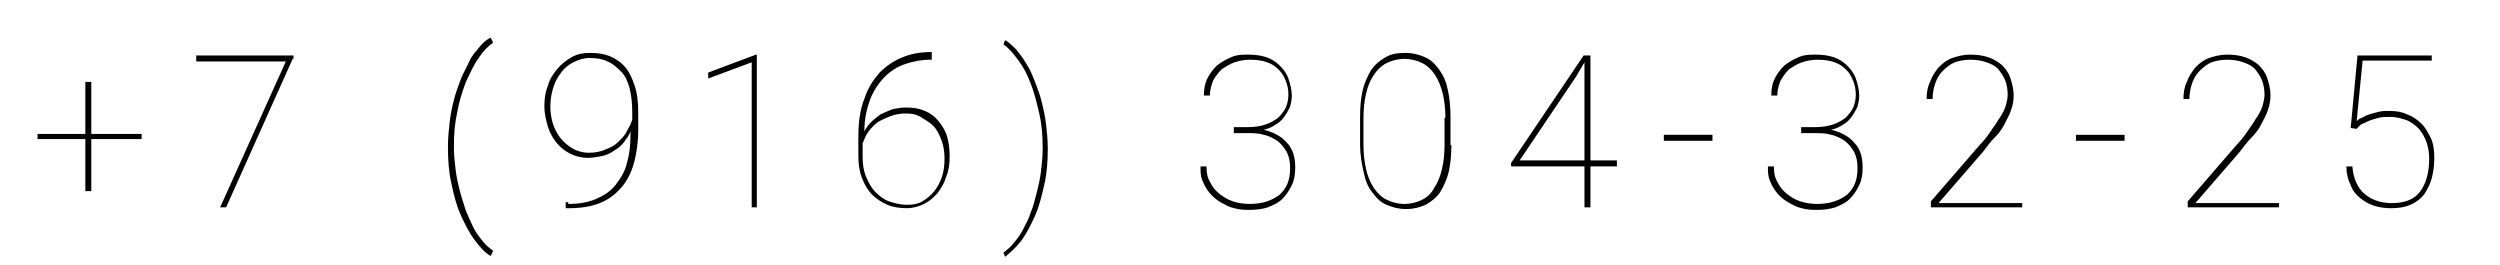
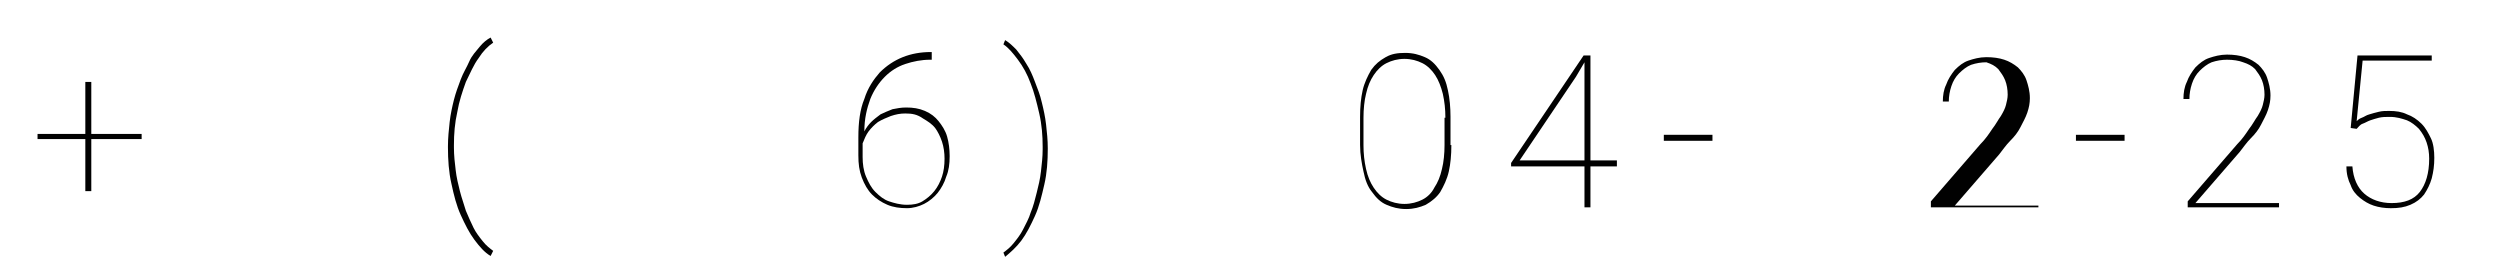
<svg xmlns="http://www.w3.org/2000/svg" version="1.1" id="Layer_1" x="0px" y="0px" viewBox="0 0 293 31" style="enable-background:new 0 0 293 31;" xml:space="preserve">
  <style type="text/css">
	.st0{fill:#010101;}
</style>
  <g>
    <g>
      <path class="st0" d="M10.7,15.7h5.9v0.6h-5.9v6.1H10v-6.1H4.4v-0.6H10V9.6h0.7V15.7z" />
-       <path class="st0" d="M34.3,6.9l-7.8,17.4h-0.7l7.7-17.1H23V6.5h11.4V6.9z" />
      <path class="st0" d="M52.5,17.1c0-0.9,0.1-1.9,0.2-2.8c0.1-0.9,0.3-1.8,0.5-2.6c0.2-0.8,0.5-1.6,0.8-2.4c0.3-0.8,0.7-1.4,1-2.1    s0.8-1.2,1.2-1.7c0.4-0.5,0.9-0.9,1.3-1.1L57.8,5c-0.6,0.4-1.2,1-1.7,1.8c-0.6,0.8-1,1.8-1.5,2.8c-0.4,1.1-0.8,2.3-1,3.5    c-0.3,1.3-0.4,2.6-0.4,3.9v0.3c0,0.9,0.1,1.8,0.2,2.6c0.1,0.9,0.3,1.7,0.5,2.5c0.2,0.8,0.5,1.6,0.7,2.3c0.3,0.7,0.6,1.4,0.9,2    s0.7,1.1,1.1,1.6s0.8,0.8,1.2,1.1L57.5,30c-0.7-0.4-1.3-1.1-1.9-1.9c-0.6-0.8-1.1-1.8-1.6-2.9c-0.5-1.1-0.8-2.3-1.1-3.7    c-0.3-1.3-0.4-2.8-0.4-4.2V17.1z" />
-       <path class="st0" d="M66.6,23.9c1.3,0,2.4-0.2,3.3-0.6c0.9-0.4,1.7-0.9,2.3-1.7s1.1-1.6,1.3-2.6c0.3-1,0.4-2.2,0.4-3.5v-0.1    c-0.2,0.5-0.5,0.9-0.8,1.3c-0.3,0.4-0.7,0.7-1.2,1c-0.4,0.3-0.9,0.5-1.4,0.6s-1.1,0.2-1.6,0.2c-0.8,0-1.5-0.2-2.1-0.5    c-0.6-0.3-1.2-0.8-1.6-1.3c-0.4-0.5-0.8-1.2-1-1.9c-0.2-0.7-0.4-1.5-0.4-2.3c0-0.9,0.1-1.7,0.4-2.4c0.2-0.8,0.6-1.4,1.1-2    c0.5-0.6,1-1,1.7-1.4s1.4-0.5,2.1-0.5c0.9,0,1.7,0.1,2.4,0.4s1.3,0.7,1.8,1.3c0.5,0.6,0.8,1.3,1.1,2.2c0.3,0.9,0.4,1.9,0.4,3.1v2    c0,1.5-0.2,2.8-0.5,3.9c-0.3,1.1-0.8,2.1-1.5,2.9c-0.7,0.8-1.5,1.4-2.5,1.8c-1,0.4-2.2,0.6-3.6,0.6h-0.4l0-0.7H66.6z M69,17.9    c0.7,0,1.4-0.1,2-0.4c0.6-0.2,1.1-0.5,1.5-0.9c0.4-0.4,0.8-0.8,1-1.3c0.3-0.5,0.5-0.9,0.6-1.3v-0.8c0-1.1-0.1-2-0.3-2.8    c-0.2-0.8-0.5-1.5-1-2s-0.9-0.9-1.6-1.2c-0.6-0.3-1.3-0.4-2.1-0.4c-0.7,0-1.3,0.2-1.9,0.5s-1.1,0.7-1.5,1.3    c-0.4,0.5-0.7,1.1-0.9,1.8c-0.2,0.7-0.3,1.4-0.3,2.1c0,0.7,0.1,1.3,0.3,2c0.2,0.6,0.5,1.2,0.9,1.7c0.4,0.5,0.9,0.9,1.4,1.2    S68.3,17.9,69,17.9z" />
-       <path class="st0" d="M88.8,24.3h-0.7V7.3l-5.1,1.9V8.5l5.6-2.1h0.1V24.3z" />
      <path class="st0" d="M109.2,6.3v0.7H109c-1,0-2,0.2-2.9,0.5c-0.9,0.3-1.7,0.8-2.4,1.5c-0.7,0.7-1.3,1.6-1.7,2.6    c-0.4,1.1-0.7,2.3-0.7,3.8c0.2-0.4,0.5-0.8,0.8-1.1c0.3-0.3,0.7-0.6,1.1-0.9c0.4-0.2,0.9-0.4,1.4-0.6c0.5-0.1,1-0.2,1.6-0.2    c0.8,0,1.5,0.1,2.2,0.4s1.2,0.7,1.6,1.2c0.4,0.5,0.8,1.1,1,1.8c0.2,0.7,0.3,1.5,0.3,2.3c0,0.9-0.1,1.7-0.4,2.4    c-0.2,0.7-0.6,1.4-1,1.9s-1,1-1.6,1.3c-0.6,0.3-1.3,0.5-2,0.5c-0.8,0-1.6-0.1-2.3-0.4c-0.7-0.3-1.3-0.7-1.8-1.2    c-0.5-0.5-0.9-1.2-1.2-2c-0.3-0.8-0.4-1.6-0.4-2.6v-2.1c0-1.8,0.2-3.3,0.7-4.5c0.4-1.3,1.1-2.3,1.8-3.1c0.8-0.8,1.7-1.4,2.7-1.8    s2.1-0.6,3.3-0.6H109.2z M106.1,13.3c-0.6,0-1.1,0.1-1.7,0.3c-0.5,0.2-1,0.4-1.5,0.7c-0.4,0.3-0.8,0.7-1.1,1.1    c-0.3,0.4-0.5,0.9-0.7,1.4v1.6c0,0.8,0.1,1.6,0.4,2.3c0.3,0.7,0.6,1.3,1.1,1.8c0.5,0.5,1,0.9,1.6,1.1s1.3,0.4,2.1,0.4    c0.7,0,1.3-0.1,1.8-0.4c0.5-0.3,1-0.7,1.4-1.2c0.4-0.5,0.7-1.1,0.9-1.7s0.3-1.3,0.3-2.1c0-0.7-0.1-1.4-0.3-2    c-0.2-0.6-0.5-1.2-0.8-1.6c-0.4-0.5-0.9-0.8-1.4-1.1C107.5,13.4,106.9,13.3,106.1,13.3z" />
      <path class="st0" d="M122.8,17.4c0,1.5-0.1,2.9-0.4,4.2c-0.3,1.3-0.6,2.6-1.1,3.7c-0.5,1.1-1,2.1-1.6,2.9    c-0.6,0.8-1.3,1.4-1.9,1.9l-0.2-0.5c0.4-0.3,0.8-0.6,1.2-1.1s0.8-1,1.1-1.6s0.7-1.3,0.9-2c0.3-0.7,0.5-1.5,0.7-2.3    c0.2-0.8,0.4-1.6,0.5-2.5c0.1-0.9,0.2-1.7,0.2-2.6v-0.3c0-1.3-0.1-2.6-0.4-3.9c-0.3-1.3-0.6-2.5-1-3.5c-0.4-1.1-0.9-2-1.5-2.8    c-0.6-0.8-1.1-1.4-1.7-1.8l0.2-0.5c0.5,0.3,0.9,0.7,1.3,1.1c0.4,0.5,0.8,1,1.2,1.7c0.4,0.6,0.7,1.3,1,2.1c0.3,0.8,0.6,1.5,0.8,2.4    c0.2,0.8,0.4,1.7,0.5,2.6c0.1,0.9,0.2,1.8,0.2,2.8V17.4z" />
-       <path class="st0" d="M144.8,14.9h1.4c0.8,0,1.5-0.1,2.1-0.3c0.6-0.2,1.1-0.5,1.5-0.8c0.4-0.4,0.7-0.8,0.9-1.2    c0.2-0.5,0.3-1,0.3-1.5c0-0.6-0.1-1.1-0.3-1.6c-0.2-0.5-0.4-0.9-0.8-1.3c-0.4-0.4-0.8-0.7-1.4-0.9c-0.5-0.2-1.2-0.3-2-0.3    c-0.6,0-1.2,0.1-1.8,0.3s-1,0.5-1.5,0.8c-0.4,0.4-0.7,0.8-1,1.3c-0.2,0.5-0.4,1.1-0.4,1.8h-0.7c0-0.8,0.1-1.4,0.4-2    c0.3-0.6,0.7-1.1,1.1-1.5c0.5-0.4,1-0.7,1.7-1s1.3-0.3,2-0.3c0.8,0,1.5,0.1,2.1,0.3s1.1,0.5,1.6,1c0.4,0.4,0.8,0.9,1,1.5    s0.4,1.3,0.4,2c0,0.5-0.1,0.9-0.2,1.3c-0.2,0.4-0.4,0.8-0.7,1.2c-0.3,0.4-0.6,0.7-1,0.9c-0.4,0.3-0.9,0.5-1.4,0.6    c1.2,0.3,2.1,0.8,2.7,1.5c0.7,0.7,1,1.7,1,2.9c0,0.8-0.1,1.5-0.4,2.1c-0.3,0.6-0.6,1.1-1.1,1.6s-1,0.7-1.7,1    c-0.6,0.2-1.4,0.3-2.1,0.3c-0.4,0-0.9,0-1.4-0.1c-0.5-0.1-0.9-0.2-1.3-0.4c-0.4-0.2-0.8-0.4-1.2-0.7c-0.4-0.3-0.7-0.6-1-1    s-0.5-0.8-0.7-1.3c-0.2-0.5-0.2-1-0.2-1.6h0.7c0,0.7,0.1,1.3,0.4,1.8c0.3,0.6,0.6,1,1.1,1.4c0.5,0.4,1,0.7,1.6,0.9    c0.6,0.2,1.3,0.3,2,0.3c0.7,0,1.4-0.1,2-0.3c0.6-0.2,1.1-0.5,1.5-0.8c0.4-0.4,0.7-0.8,0.9-1.3c0.2-0.5,0.3-1.1,0.3-1.8    c0-0.7-0.1-1.3-0.4-1.9c-0.3-0.5-0.6-0.9-1.1-1.3c-0.5-0.3-1-0.6-1.6-0.7c-0.6-0.2-1.3-0.2-2.1-0.2h-1.4V14.9z" />
      <path class="st0" d="M170.1,17c0,1.2-0.1,2.2-0.3,3.1c-0.2,0.9-0.6,1.7-1,2.4c-0.4,0.6-1,1.1-1.7,1.5c-0.7,0.3-1.4,0.5-2.3,0.5    c-0.9,0-1.6-0.2-2.3-0.5s-1.2-0.8-1.7-1.5c-0.5-0.6-0.8-1.4-1-2.4c-0.2-0.9-0.4-2-0.4-3.1v-3.3c0-1.2,0.1-2.2,0.3-3.1    c0.2-0.9,0.6-1.7,1-2.4c0.5-0.7,1-1.1,1.7-1.5s1.4-0.5,2.3-0.5s1.6,0.2,2.3,0.5s1.2,0.8,1.7,1.5c0.5,0.7,0.8,1.4,1,2.4    c0.2,0.9,0.3,2,0.3,3.1V17z M169.4,13.8c0-1-0.1-1.9-0.3-2.8c-0.2-0.8-0.5-1.6-0.9-2.2c-0.4-0.6-0.9-1.1-1.5-1.4    c-0.6-0.3-1.3-0.5-2.1-0.5c-0.8,0-1.5,0.2-2.1,0.5c-0.6,0.3-1.1,0.8-1.5,1.4c-0.4,0.6-0.7,1.3-0.9,2.2c-0.2,0.8-0.3,1.8-0.3,2.8    V17c0,1,0.1,1.9,0.3,2.8s0.5,1.6,0.9,2.2s0.9,1.1,1.5,1.4c0.6,0.3,1.3,0.5,2.1,0.5c0.8,0,1.5-0.2,2.1-0.5c0.6-0.3,1.1-0.8,1.4-1.4    c0.4-0.6,0.7-1.3,0.9-2.2c0.2-0.8,0.3-1.8,0.3-2.8V13.8z" />
      <path class="st0" d="M186.4,18.8h3.1v0.7h-3.1v4.8h-0.7v-4.8h-8.6v-0.4l8.5-12.6h0.8V18.8z M178.1,18.8h7.6V7.3l-1,1.7L178.1,18.8    z" />
      <path class="st0" d="M200.8,16.5H195v-0.7h5.7V16.5z" />
-       <path class="st0" d="M211.3,14.9h1.4c0.8,0,1.5-0.1,2.1-0.3c0.6-0.2,1.1-0.5,1.5-0.8c0.4-0.4,0.7-0.8,0.9-1.2    c0.2-0.5,0.3-1,0.3-1.5c0-0.6-0.1-1.1-0.3-1.6c-0.2-0.5-0.4-0.9-0.8-1.3c-0.4-0.4-0.8-0.7-1.4-0.9c-0.5-0.2-1.2-0.3-2-0.3    c-0.6,0-1.2,0.1-1.8,0.3s-1,0.5-1.5,0.8c-0.4,0.4-0.7,0.8-1,1.3c-0.2,0.5-0.4,1.1-0.4,1.8h-0.7c0-0.8,0.1-1.4,0.4-2    c0.3-0.6,0.7-1.1,1.1-1.5c0.5-0.4,1-0.7,1.7-1s1.3-0.3,2-0.3c0.8,0,1.5,0.1,2.1,0.3s1.1,0.5,1.6,1c0.4,0.4,0.8,0.9,1,1.5    s0.4,1.3,0.4,2c0,0.5-0.1,0.9-0.2,1.3c-0.2,0.4-0.4,0.8-0.7,1.2c-0.3,0.4-0.6,0.7-1,0.9c-0.4,0.3-0.9,0.5-1.4,0.6    c1.2,0.3,2.1,0.8,2.7,1.5c0.7,0.7,1,1.7,1,2.9c0,0.8-0.1,1.5-0.4,2.1c-0.3,0.6-0.6,1.1-1.1,1.6s-1,0.7-1.7,1    c-0.6,0.2-1.4,0.3-2.1,0.3c-0.4,0-0.9,0-1.4-0.1c-0.5-0.1-0.9-0.2-1.3-0.4c-0.4-0.2-0.8-0.4-1.2-0.7c-0.4-0.3-0.7-0.6-1-1    s-0.5-0.8-0.7-1.3c-0.2-0.5-0.2-1-0.2-1.6h0.7c0,0.7,0.1,1.3,0.4,1.8c0.3,0.6,0.6,1,1.1,1.4c0.5,0.4,1,0.7,1.6,0.9    c0.6,0.2,1.3,0.3,2,0.3c0.7,0,1.4-0.1,2-0.3c0.6-0.2,1.1-0.5,1.5-0.8c0.4-0.4,0.7-0.8,0.9-1.3c0.2-0.5,0.3-1.1,0.3-1.8    c0-0.7-0.1-1.3-0.4-1.9c-0.3-0.5-0.6-0.9-1.1-1.3c-0.5-0.3-1-0.6-1.6-0.7c-0.6-0.2-1.3-0.2-2.1-0.2h-1.4V14.9z" />
-       <path class="st0" d="M236.9,24.3h-10.6v-0.7l5.8-6.7c0.6-0.6,1-1.2,1.4-1.8c0.4-0.5,0.7-1.1,1-1.5c0.3-0.5,0.5-0.9,0.6-1.3    c0.1-0.4,0.2-0.8,0.2-1.2c0-0.6-0.1-1.2-0.3-1.7c-0.2-0.5-0.5-0.9-0.8-1.3c-0.4-0.4-0.8-0.6-1.4-0.8c-0.5-0.2-1.2-0.3-1.9-0.3    c-0.6,0-1.2,0.1-1.8,0.3c-0.5,0.2-1,0.6-1.4,1c-0.4,0.4-0.7,0.9-0.9,1.5c-0.2,0.6-0.3,1.2-0.3,1.8h-0.7c0-0.7,0.1-1.4,0.4-2    c0.2-0.6,0.6-1.2,1-1.7c0.5-0.5,1-0.9,1.6-1.1s1.3-0.4,2.1-0.4c0.8,0,1.5,0.1,2.1,0.3c0.6,0.2,1.1,0.5,1.6,0.9    c0.4,0.4,0.8,0.9,1,1.5c0.2,0.6,0.4,1.3,0.4,2.1c0,0.6-0.1,1.1-0.3,1.7c-0.2,0.6-0.5,1.1-0.8,1.7c-0.3,0.6-0.7,1.1-1.2,1.6    s-0.9,1.1-1.3,1.6l-5.2,6h9.8V24.3z" />
+       <path class="st0" d="M236.9,24.3h-10.6v-0.7l5.8-6.7c0.6-0.6,1-1.2,1.4-1.8c0.4-0.5,0.7-1.1,1-1.5c0.3-0.5,0.5-0.9,0.6-1.3    c0.1-0.4,0.2-0.8,0.2-1.2c0-0.6-0.1-1.2-0.3-1.7c-0.2-0.5-0.5-0.9-0.8-1.3c-0.4-0.4-0.8-0.6-1.4-0.8c-0.6,0-1.2,0.1-1.8,0.3c-0.5,0.2-1,0.6-1.4,1c-0.4,0.4-0.7,0.9-0.9,1.5c-0.2,0.6-0.3,1.2-0.3,1.8h-0.7c0-0.7,0.1-1.4,0.4-2    c0.2-0.6,0.6-1.2,1-1.7c0.5-0.5,1-0.9,1.6-1.1s1.3-0.4,2.1-0.4c0.8,0,1.5,0.1,2.1,0.3c0.6,0.2,1.1,0.5,1.6,0.9    c0.4,0.4,0.8,0.9,1,1.5c0.2,0.6,0.4,1.3,0.4,2.1c0,0.6-0.1,1.1-0.3,1.7c-0.2,0.6-0.5,1.1-0.8,1.7c-0.3,0.6-0.7,1.1-1.2,1.6    s-0.9,1.1-1.3,1.6l-5.2,6h9.8V24.3z" />
      <path class="st0" d="M249,16.5h-5.7v-0.7h5.7V16.5z" />
      <path class="st0" d="M267,24.3h-10.6v-0.7l5.8-6.7c0.6-0.6,1-1.2,1.4-1.8c0.4-0.5,0.7-1.1,1-1.5c0.3-0.5,0.5-0.9,0.6-1.3    c0.1-0.4,0.2-0.8,0.2-1.2c0-0.6-0.1-1.2-0.3-1.7c-0.2-0.5-0.5-0.9-0.8-1.3c-0.4-0.4-0.8-0.6-1.4-0.8c-0.5-0.2-1.2-0.3-1.9-0.3    c-0.6,0-1.2,0.1-1.8,0.3c-0.5,0.2-1,0.6-1.4,1c-0.4,0.4-0.7,0.9-0.9,1.5c-0.2,0.6-0.3,1.2-0.3,1.8h-0.7c0-0.7,0.1-1.4,0.4-2    c0.2-0.6,0.6-1.2,1-1.7c0.5-0.5,1-0.9,1.6-1.1s1.3-0.4,2.1-0.4c0.8,0,1.5,0.1,2.1,0.3c0.6,0.2,1.1,0.5,1.6,0.9    c0.4,0.4,0.8,0.9,1,1.5c0.2,0.6,0.4,1.3,0.4,2.1c0,0.6-0.1,1.1-0.3,1.7c-0.2,0.6-0.5,1.1-0.8,1.7c-0.3,0.6-0.7,1.1-1.2,1.6    s-0.9,1.1-1.3,1.6l-5.2,6h9.8V24.3z" />
      <path class="st0" d="M275.5,15l0.8-8.5h8.7v0.6h-8.1l-0.7,7.1c0.1-0.1,0.3-0.3,0.6-0.4c0.3-0.1,0.5-0.3,0.9-0.4    c0.3-0.1,0.7-0.2,1.1-0.3c0.4-0.1,0.8-0.1,1.2-0.1c0.8,0,1.5,0.1,2.1,0.4c0.6,0.2,1.2,0.6,1.7,1.1c0.5,0.5,0.8,1.1,1.1,1.7    s0.4,1.5,0.4,2.3c0,0.9-0.1,1.6-0.3,2.4c-0.2,0.7-0.5,1.3-0.9,1.9c-0.4,0.5-0.9,0.9-1.6,1.2s-1.4,0.4-2.3,0.4    c-0.7,0-1.4-0.1-2-0.3c-0.6-0.2-1.1-0.5-1.6-0.9c-0.5-0.4-0.9-0.9-1.1-1.5c-0.3-0.6-0.5-1.3-0.5-2.2h0.7c0.1,1.4,0.6,2.5,1.4,3.2    c0.8,0.7,1.9,1.1,3.2,1.1c1.5,0,2.6-0.4,3.3-1.3c0.7-0.9,1.1-2.2,1.1-3.9c0-0.7-0.1-1.3-0.3-1.9c-0.2-0.6-0.5-1.1-0.9-1.6    c-0.4-0.4-0.9-0.8-1.4-1c-0.6-0.2-1.2-0.4-2-0.4c-0.5,0-0.9,0-1.3,0.1s-0.7,0.2-1,0.3c-0.3,0.1-0.6,0.3-0.9,0.4s-0.5,0.4-0.7,0.6    L275.5,15z" />
    </g>
  </g>
</svg>